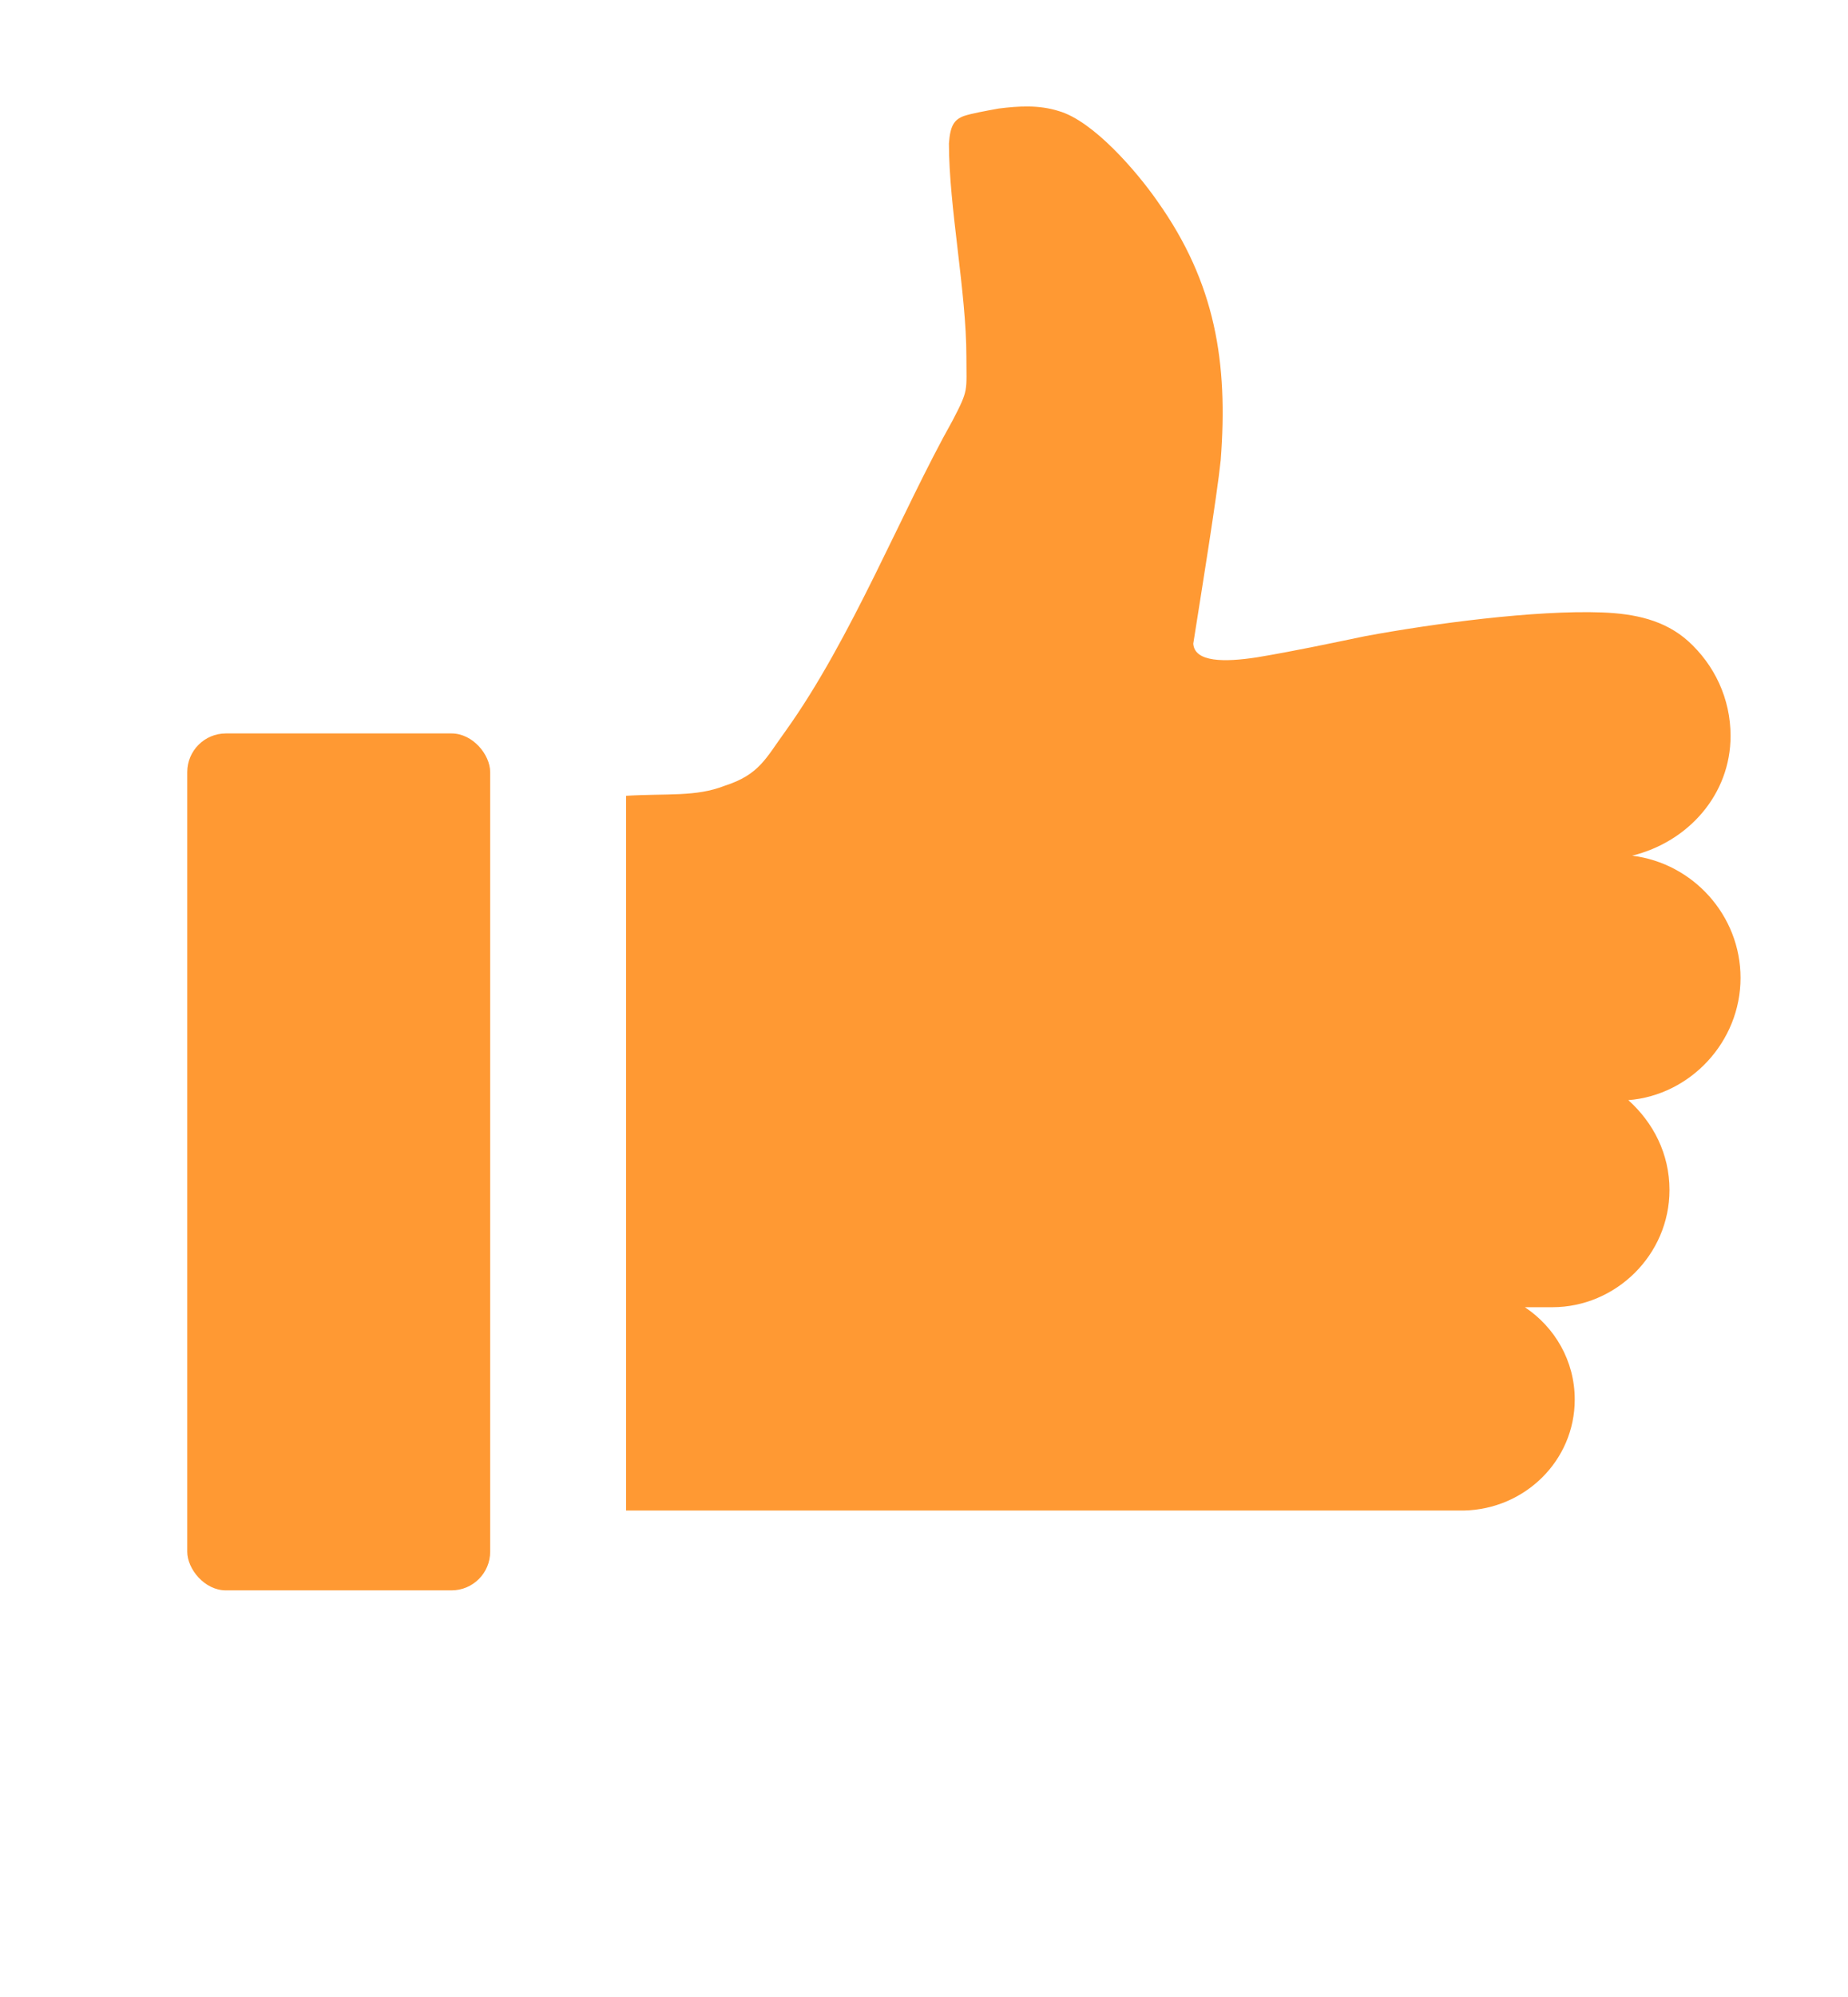
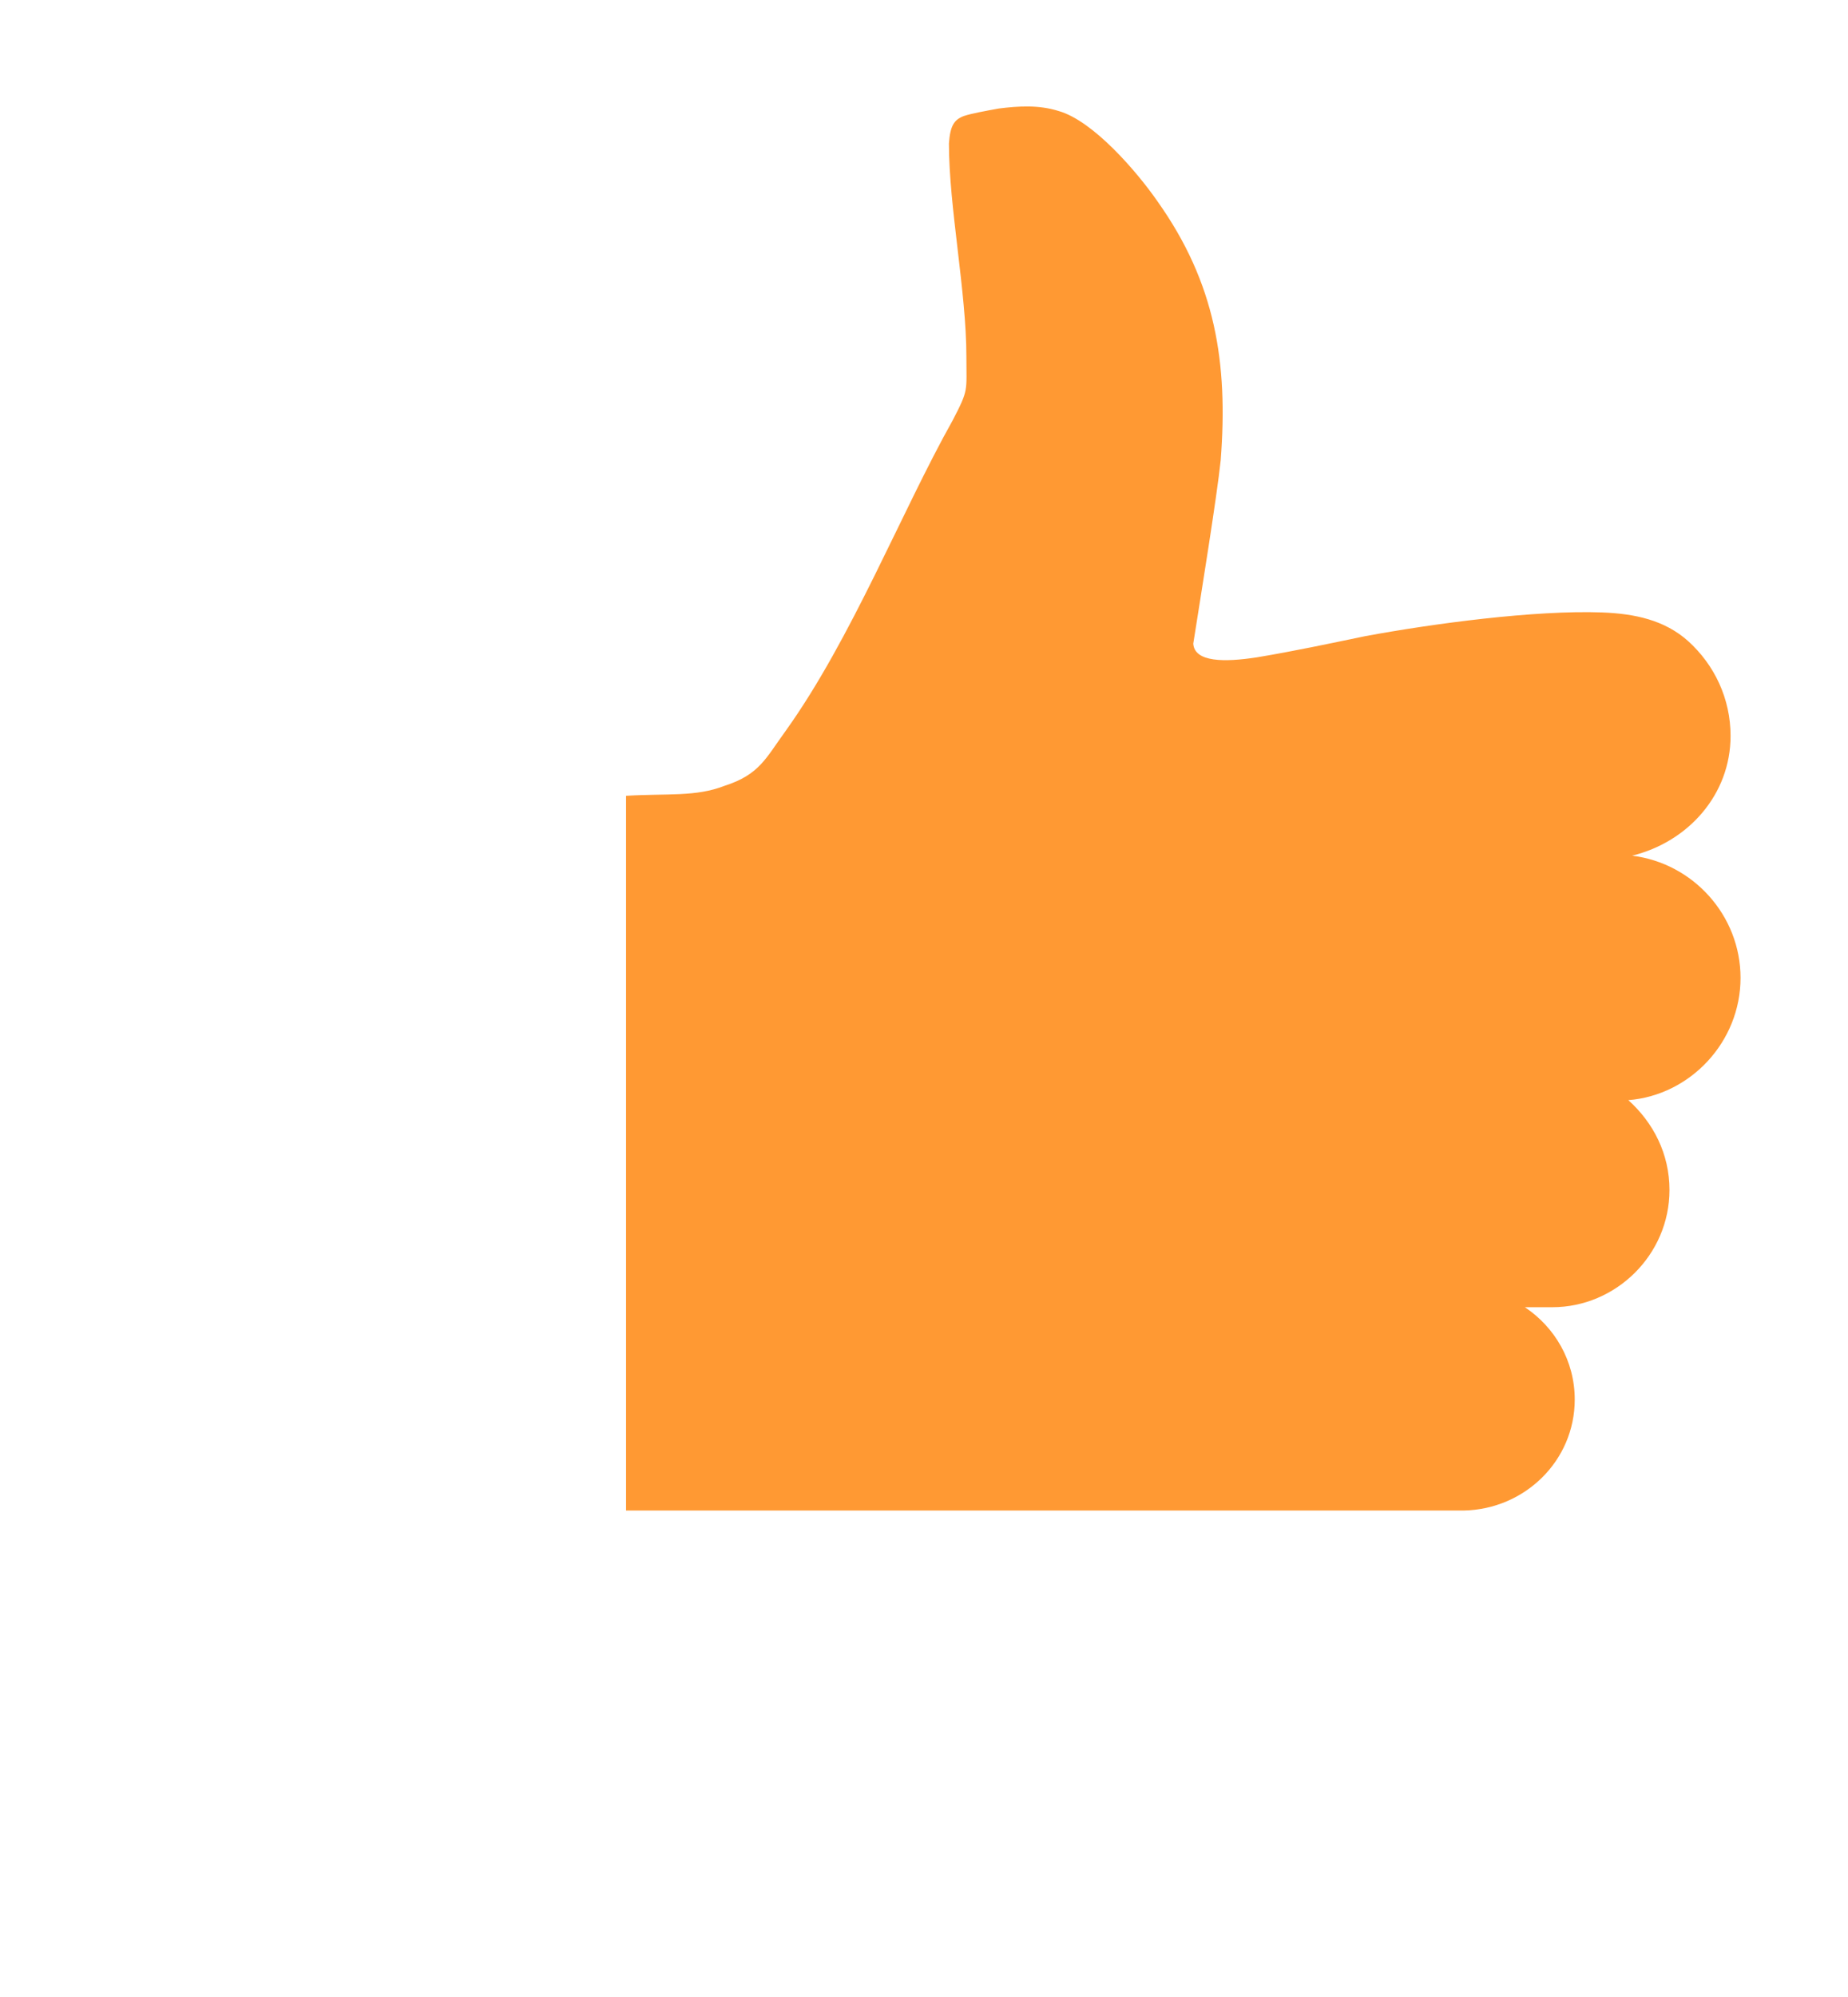
<svg xmlns="http://www.w3.org/2000/svg" xml:space="preserve" width="25px" height="27px" version="1.1" style="shape-rendering:geometricPrecision; text-rendering:geometricPrecision; image-rendering:optimizeQuality; fill-rule:evenodd; clip-rule:evenodd" viewBox="0 0 14.8 16.01">
  <defs>
    <style type="text/css">
   
    .fil0 {fill:none}
    .fil1 {fill:#FF9933}
   
  </style>
  </defs>
  <g id="Layer_x0020_1">
-     <rect class="fil0" width="14.8" height="16.01" />
    <path class="fil1" d="M11.73 12.11l0 0c0.49,-0.01 0.89,-0.4 0.89,-0.89l0 0c0,-0.31 -0.16,-0.58 -0.4,-0.74l0.22 0c0.51,0 0.94,-0.42 0.94,-0.94l0 0c0,-0.29 -0.13,-0.54 -0.33,-0.72 0.5,-0.04 0.9,-0.47 0.9,-0.98l0 0c0,-0.5 -0.38,-0.92 -0.87,-0.98 0.45,-0.11 0.79,-0.49 0.79,-0.96l0 0c0,-0.3 -0.13,-0.57 -0.34,-0.76 -0.19,-0.17 -0.43,-0.22 -0.69,-0.23 -0.54,-0.02 -1.36,0.09 -1.9,0.19 -0.29,0.06 -0.57,0.12 -0.87,0.17 -0.26,0.04 -0.5,0.04 -0.51,-0.11 0.06,-0.38 0.19,-1.18 0.22,-1.47 0.06,-0.78 -0.04,-1.42 -0.51,-2.08 -0.16,-0.23 -0.51,-0.64 -0.79,-0.72 -0.16,-0.05 -0.32,-0.04 -0.48,-0.02 -0.11,0.02 -0.22,0.04 -0.28,0.06 -0.08,0.03 -0.11,0.08 -0.12,0.22 0,0.51 0.14,1.19 0.14,1.71 0,0.28 0.02,0.26 -0.11,0.51 -0.41,0.73 -0.81,1.75 -1.34,2.49 -0.16,0.22 -0.21,0.35 -0.49,0.44 -0.23,0.09 -0.46,0.06 -0.79,0.08l0 5.73 3.4 0 0 0 3.31 0 0.01 0 0 0z" />
-     <rect class="fil1" x="1.49" y="5.88" width="2.43" height="6.87" rx="0.31" ry="0.31" />
  </g>
</svg>